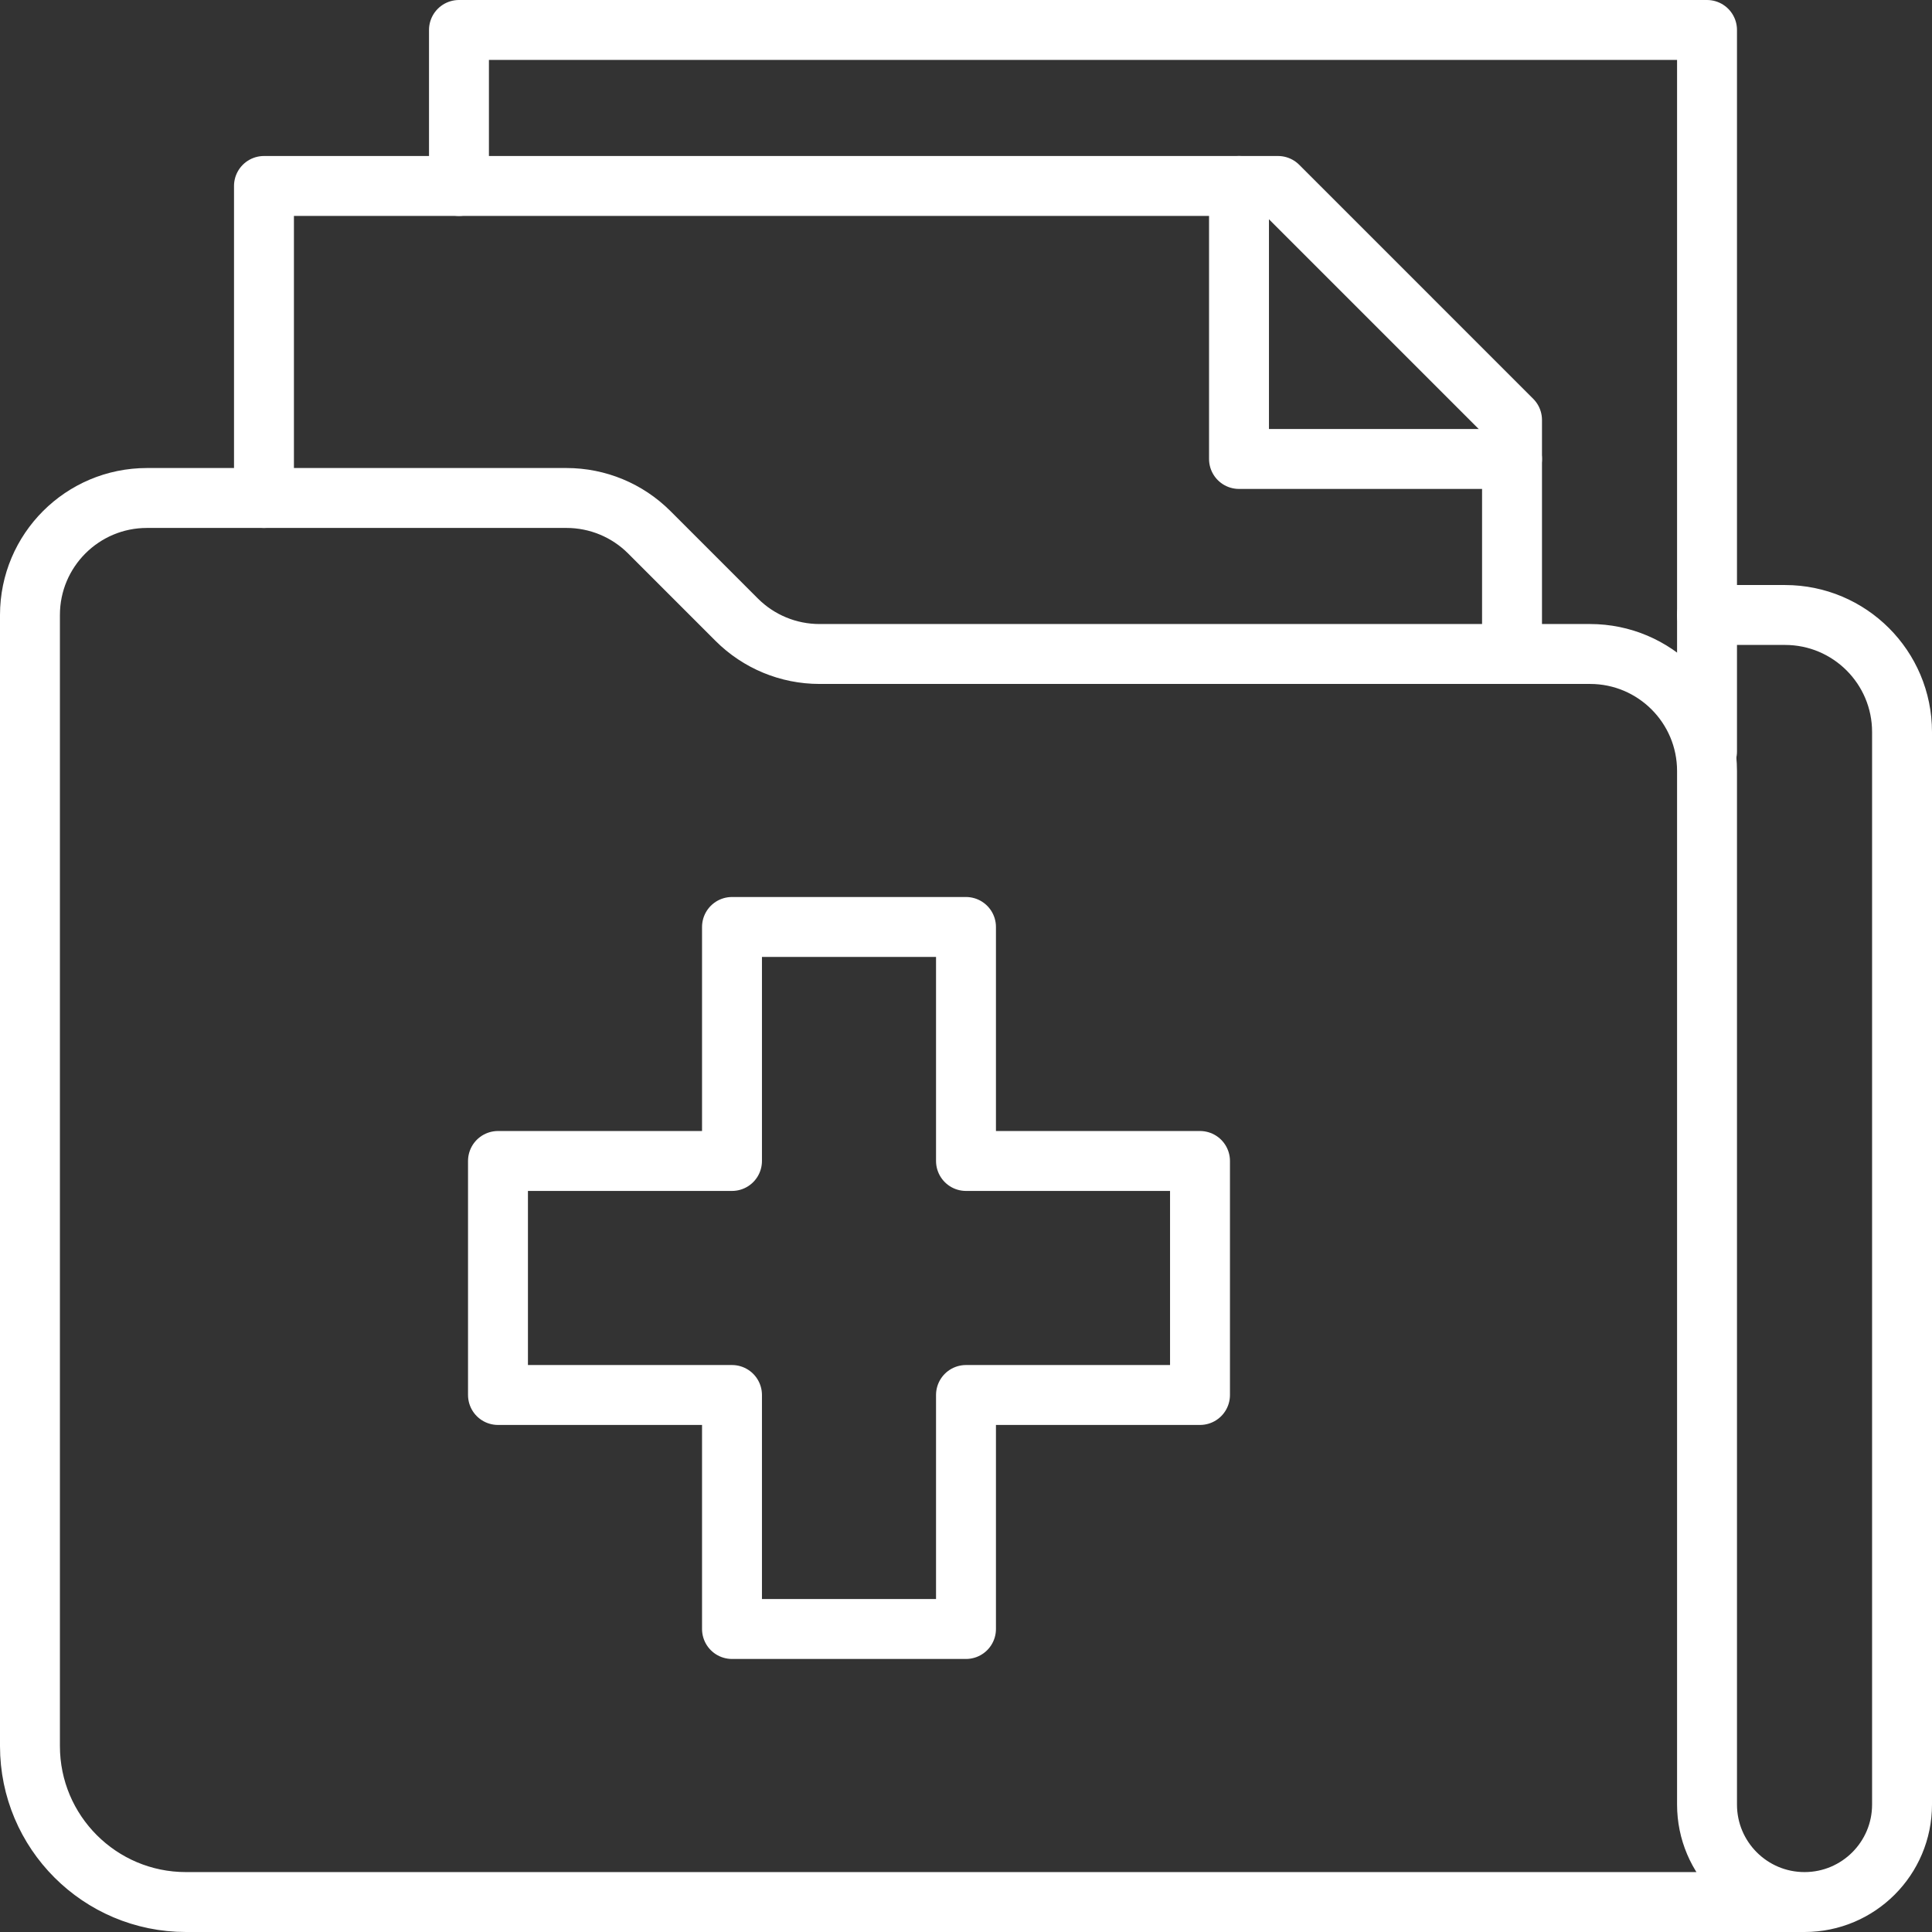
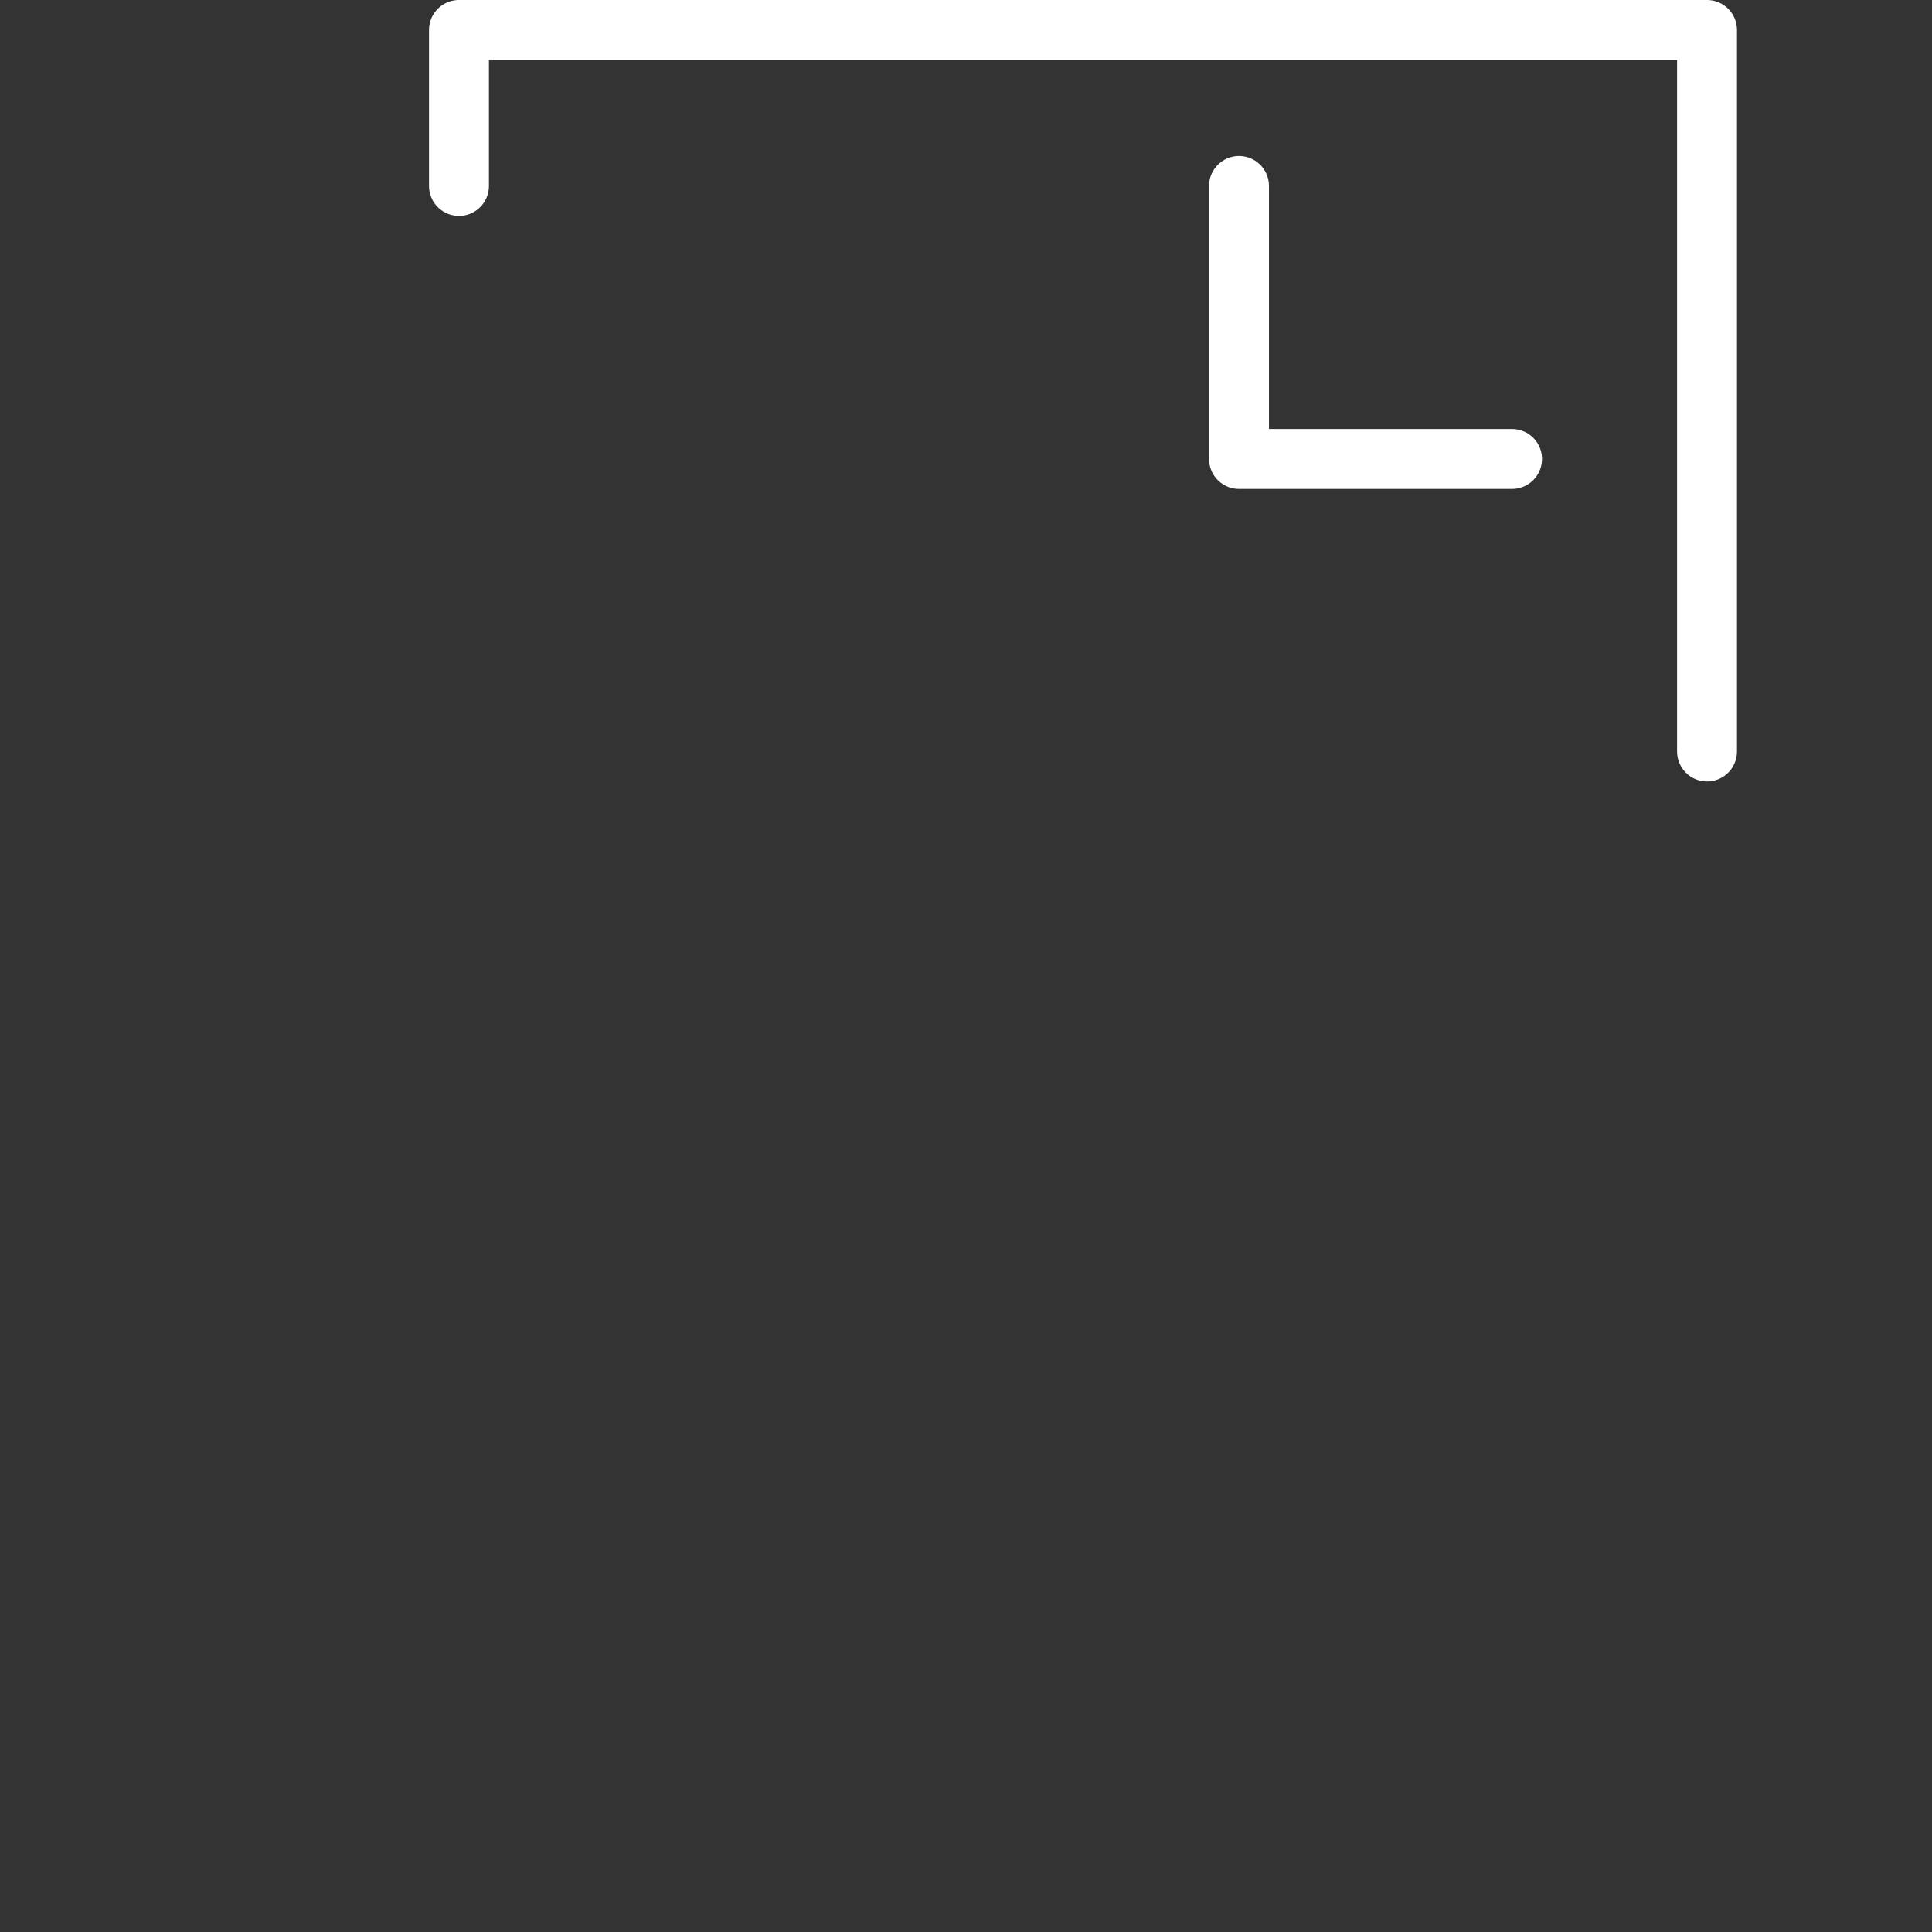
<svg xmlns="http://www.w3.org/2000/svg" id="Layer_2" data-name="Layer 2" viewBox="0 0 112.859 112.859">
  <rect x="0" y="0" width="112.859" height="112.859" fill="#333333" stroke="none" />
  <g id="Layer_1-2" data-name="Layer 1">
    <g>
      <polyline points="99.717 43.899 99.717 1.75 26.811 1.75 26.811 10.863" fill="none" stroke="#fff" stroke-linecap="round" stroke-linejoin="round" stroke-width="3.5" />
-       <polyline points="88.326 38.203 88.326 24.533 74.656 10.863 15.42 10.863 15.42 29.09" fill="none" stroke="#fff" stroke-linecap="round" stroke-linejoin="round" stroke-width="3.5" />
-       <polygon points="70.099 67.819 56.429 67.819 56.429 54.149 42.76 54.149 42.76 67.819 29.09 67.819 29.09 81.489 42.76 81.489 42.76 95.159 56.429 95.159 56.429 81.489 70.099 81.489 70.099 67.819" fill="none" stroke="#fff" stroke-linecap="round" stroke-linejoin="round" stroke-width="3.5" />
-       <path d="M99.717,35.925h4.557c3.775,0,6.835,3.06,6.835,6.835v62.653c0,3.146-2.55,5.696-5.696,5.696s-5.696-2.55-5.696-5.696v-60.375c0-3.775-3.06-6.835-6.835-6.835h-45.013c-1.813,0-3.551-.72-4.833-2.002l-5.109-5.109c-1.282-1.282-3.02-2.002-4.833-2.002H8.585c-3.775,0-6.835,3.06-6.835,6.835v66.071c0,5.033,4.08,9.113,9.113,9.113h94.55" fill="none" stroke="#fff" stroke-linecap="round" stroke-linejoin="round" stroke-width="3.5" />
      <polyline points="72.377 10.863 72.377 26.811 88.326 26.811" fill="none" stroke="#fff" stroke-linecap="round" stroke-linejoin="round" stroke-width="3.5" />
    </g>
  </g>
</svg>